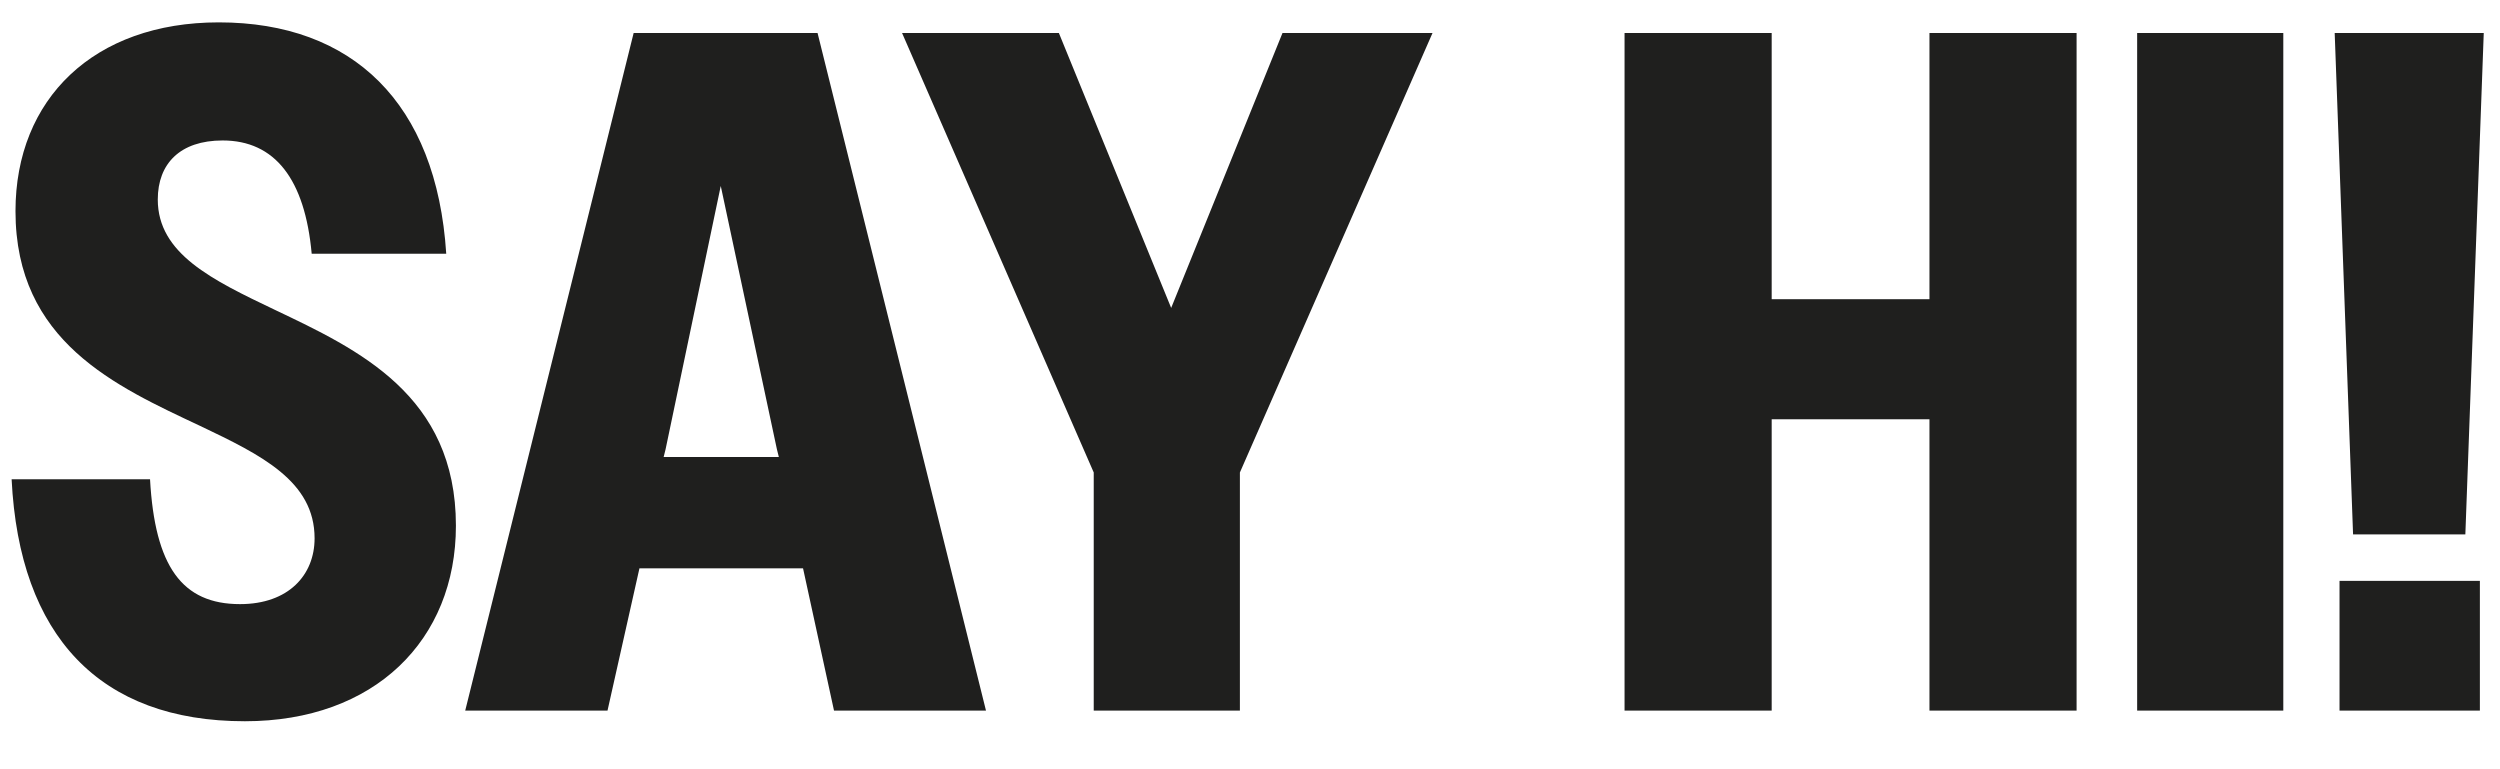
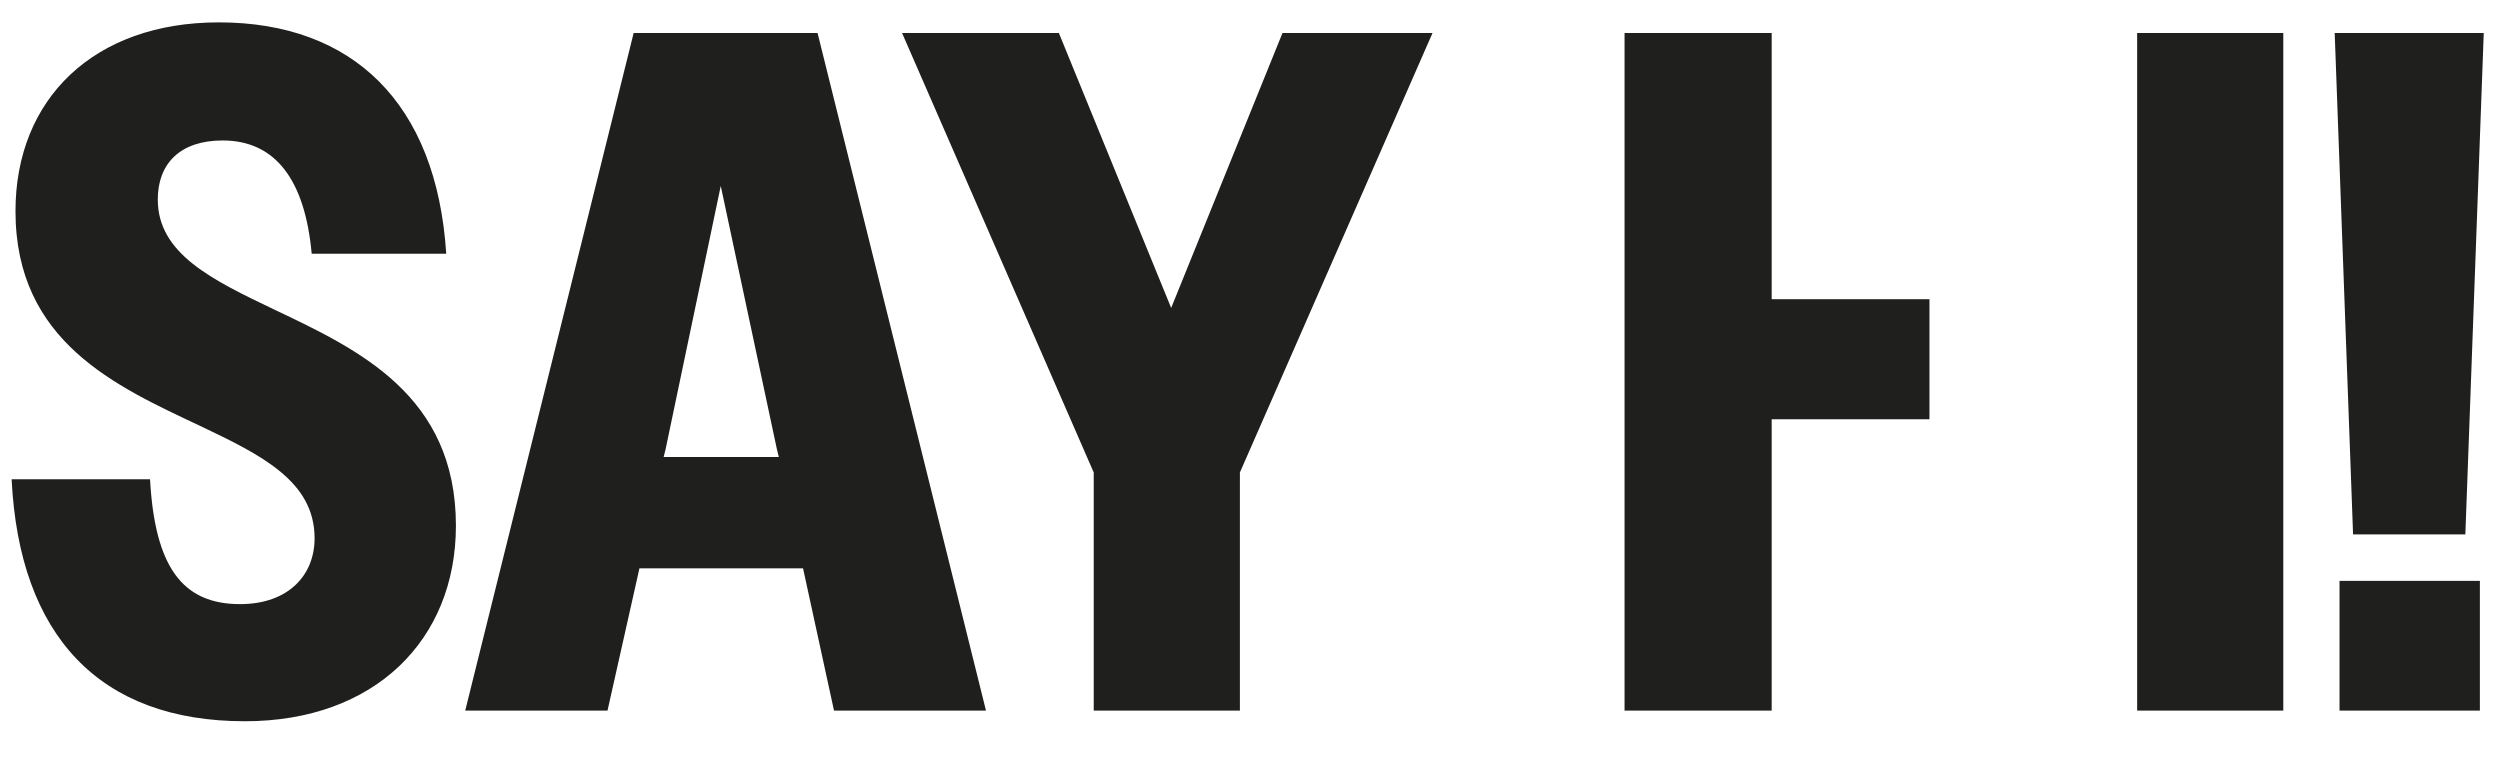
<svg xmlns="http://www.w3.org/2000/svg" width="1840" height="566" viewBox="0 0 1840 566" fill="none">
-   <path d="M180.244 530.837C73.38 530.837 14.248 468.143 8.549 352.73H110.426C113.988 416.849 133.936 444.633 176.682 444.633C212.303 444.633 231.538 423.26 231.538 396.188C231.538 354.155 192.355 334.92 147.472 313.547C85.491 284.337 11.399 251.566 11.399 155.388C11.399 72.747 69.105 16.465 161.008 16.465C259.323 16.465 321.304 75.597 328.428 186.735H229.401C224.414 131.878 202.329 103.381 163.858 103.381C132.511 103.381 116.125 120.479 116.125 146.839C116.125 186.735 156.021 205.97 202.329 228.056C263.598 257.265 335.553 290.749 335.553 386.927C335.553 470.993 275.709 530.837 180.244 530.837ZM342.399 523L466.361 24.302H601.722L725.684 523H613.833L591.035 418.273H470.635L447.125 523H342.399ZM489.871 330.645L488.446 336.344H573.225L571.8 330.645L530.479 136.865L489.871 330.645ZM804.986 523V347.743L663.925 24.302H779.338L861.98 226.631L943.909 24.302H1054.33L912.562 347.743V523H804.986ZM1195.67 523V24.302H1303.96V220.219H1420.08V24.302H1528.37V523H1420.08V308.56H1303.96V523H1195.67ZM1572.94 523V24.302H1680.51V523H1572.94ZM1731.86 393.338L1718.33 24.302H1828.04L1814.5 393.338H1731.86ZM1721.89 523V427.535H1825.19V523H1721.89Z" fill="#1F1F1E" />
+   <path d="M180.244 530.837C73.38 530.837 14.248 468.143 8.549 352.73H110.426C113.988 416.849 133.936 444.633 176.682 444.633C212.303 444.633 231.538 423.26 231.538 396.188C231.538 354.155 192.355 334.92 147.472 313.547C85.491 284.337 11.399 251.566 11.399 155.388C11.399 72.747 69.105 16.465 161.008 16.465C259.323 16.465 321.304 75.597 328.428 186.735H229.401C224.414 131.878 202.329 103.381 163.858 103.381C132.511 103.381 116.125 120.479 116.125 146.839C116.125 186.735 156.021 205.97 202.329 228.056C263.598 257.265 335.553 290.749 335.553 386.927C335.553 470.993 275.709 530.837 180.244 530.837ZM342.399 523L466.361 24.302H601.722L725.684 523H613.833L591.035 418.273H470.635L447.125 523H342.399ZM489.871 330.645L488.446 336.344H573.225L571.8 330.645L530.479 136.865L489.871 330.645ZM804.986 523V347.743L663.925 24.302H779.338L861.98 226.631L943.909 24.302H1054.33L912.562 347.743V523H804.986ZM1195.67 523V24.302H1303.96V220.219H1420.08V24.302H1528.37H1420.08V308.56H1303.96V523H1195.67ZM1572.94 523V24.302H1680.51V523H1572.94ZM1731.86 393.338L1718.33 24.302H1828.04L1814.5 393.338H1731.86ZM1721.89 523V427.535H1825.19V523H1721.89Z" fill="#1F1F1E" />
</svg>